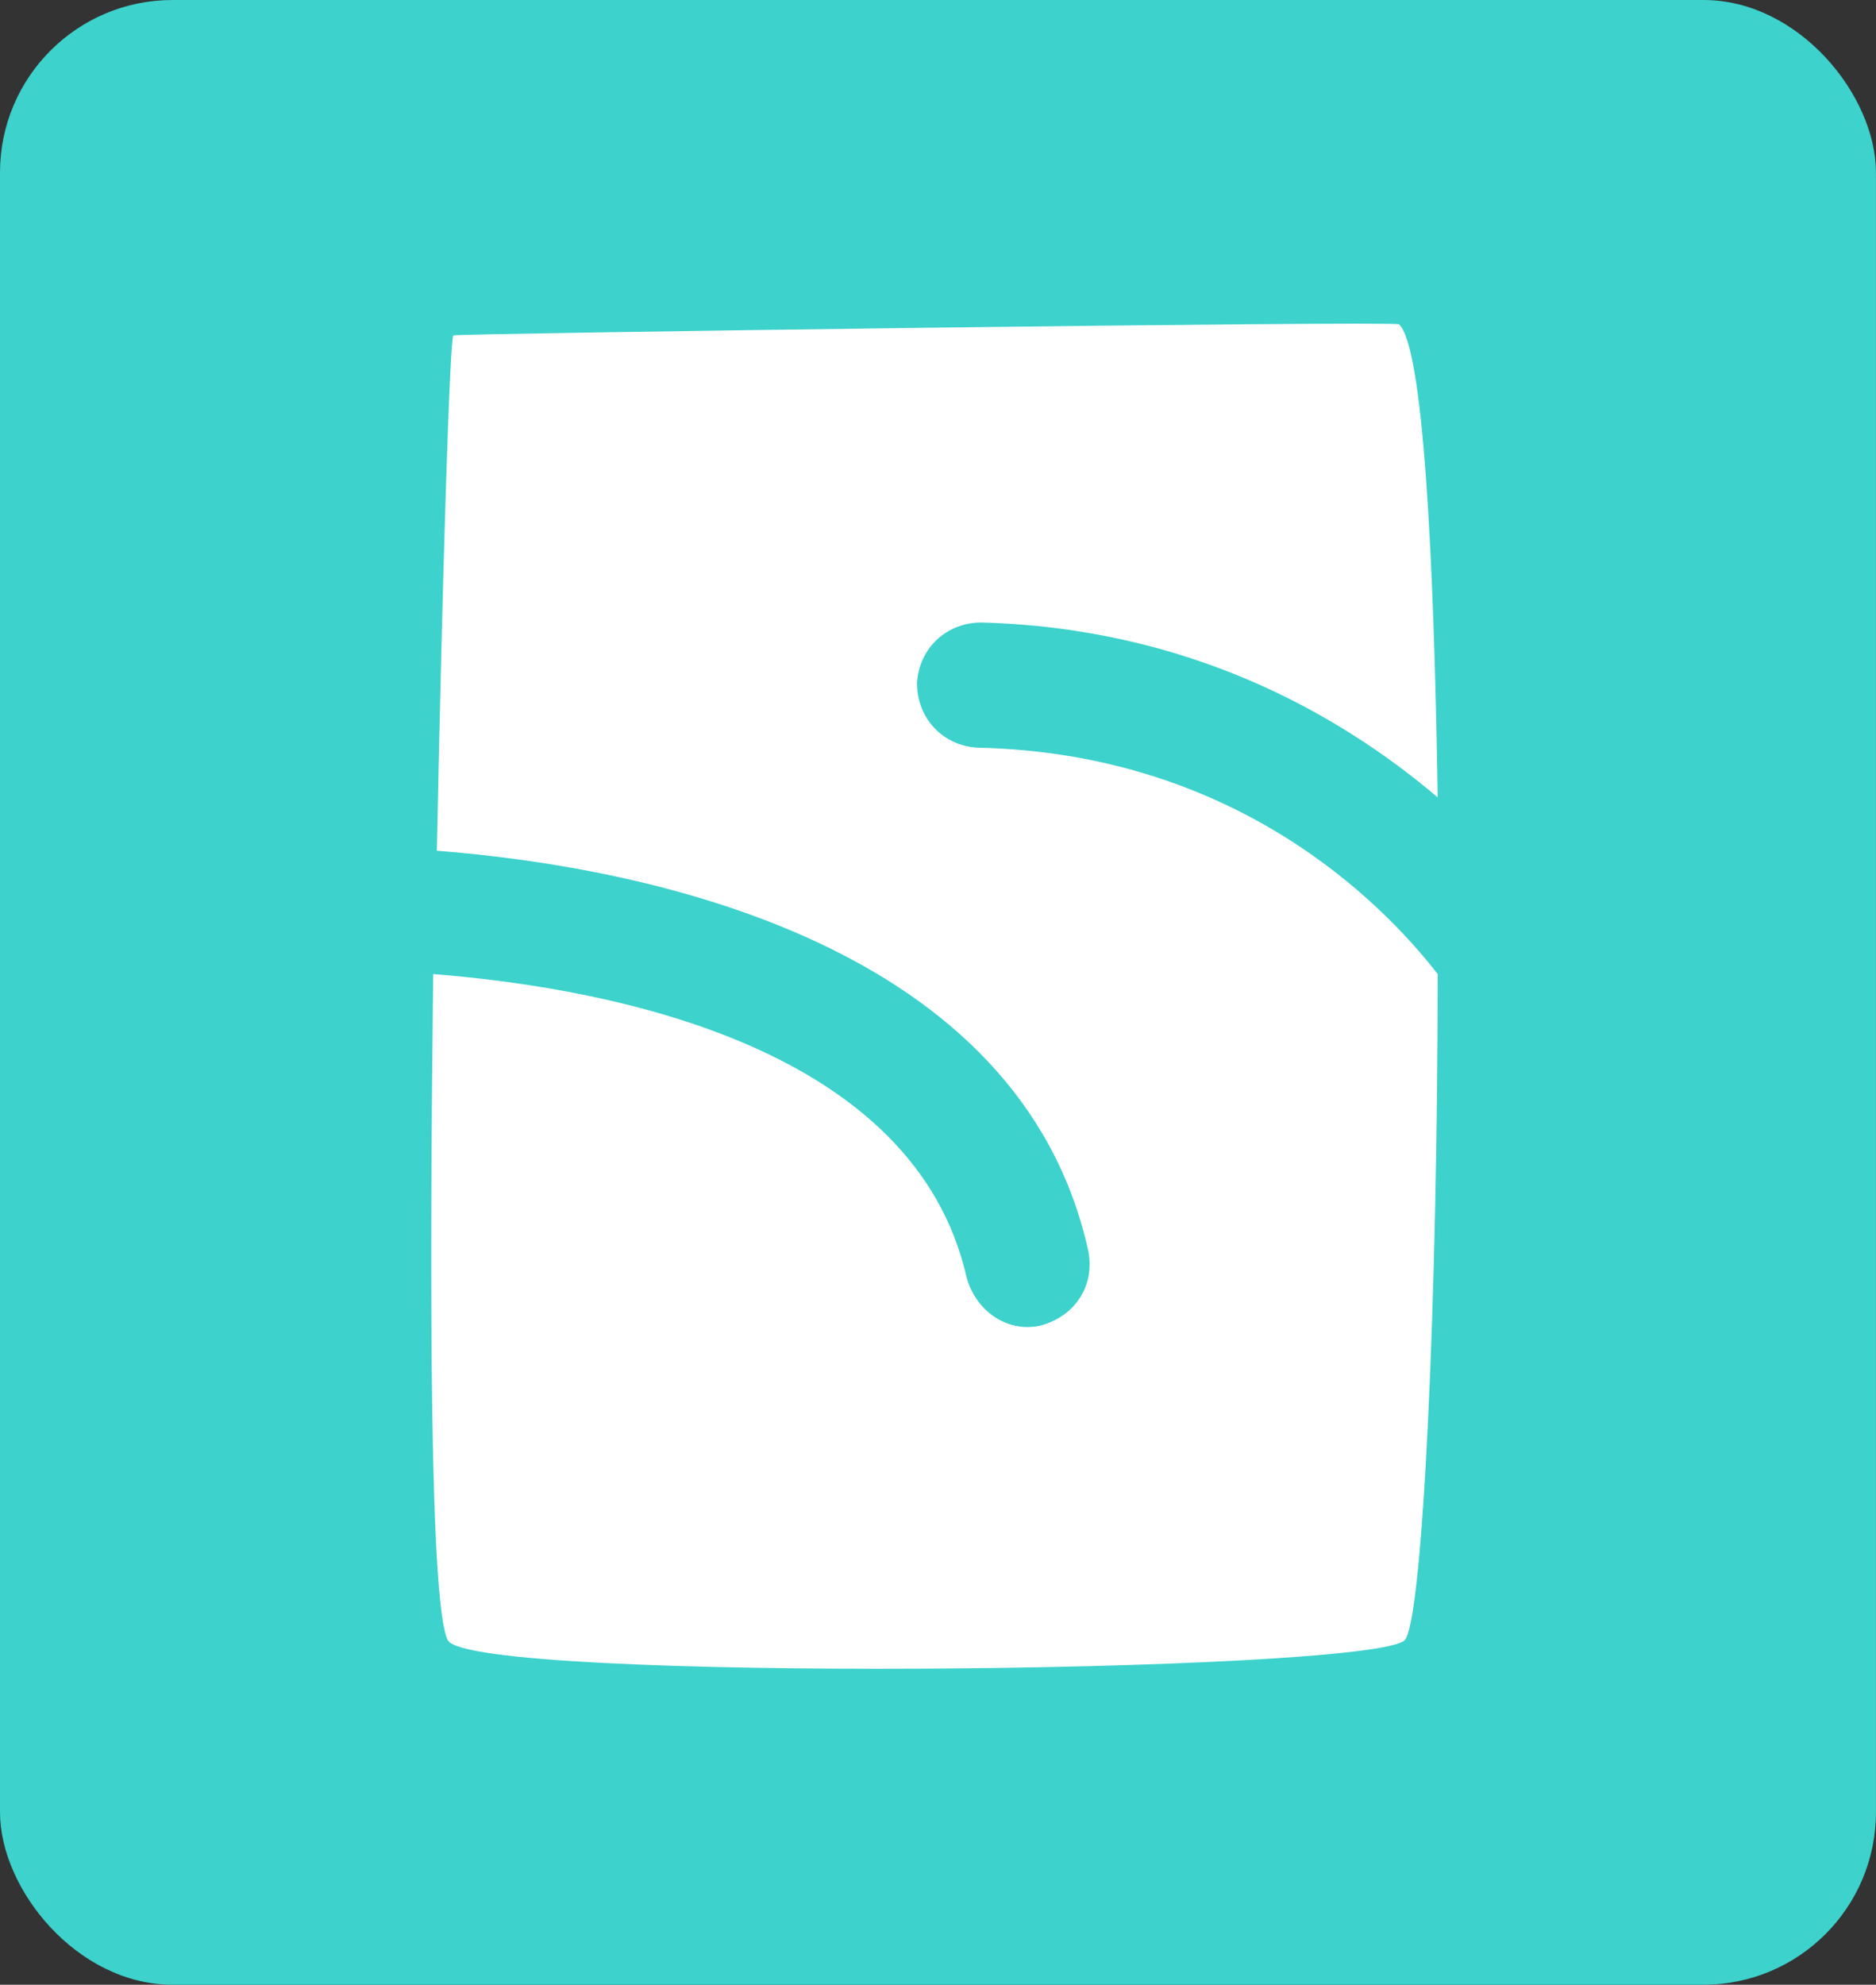
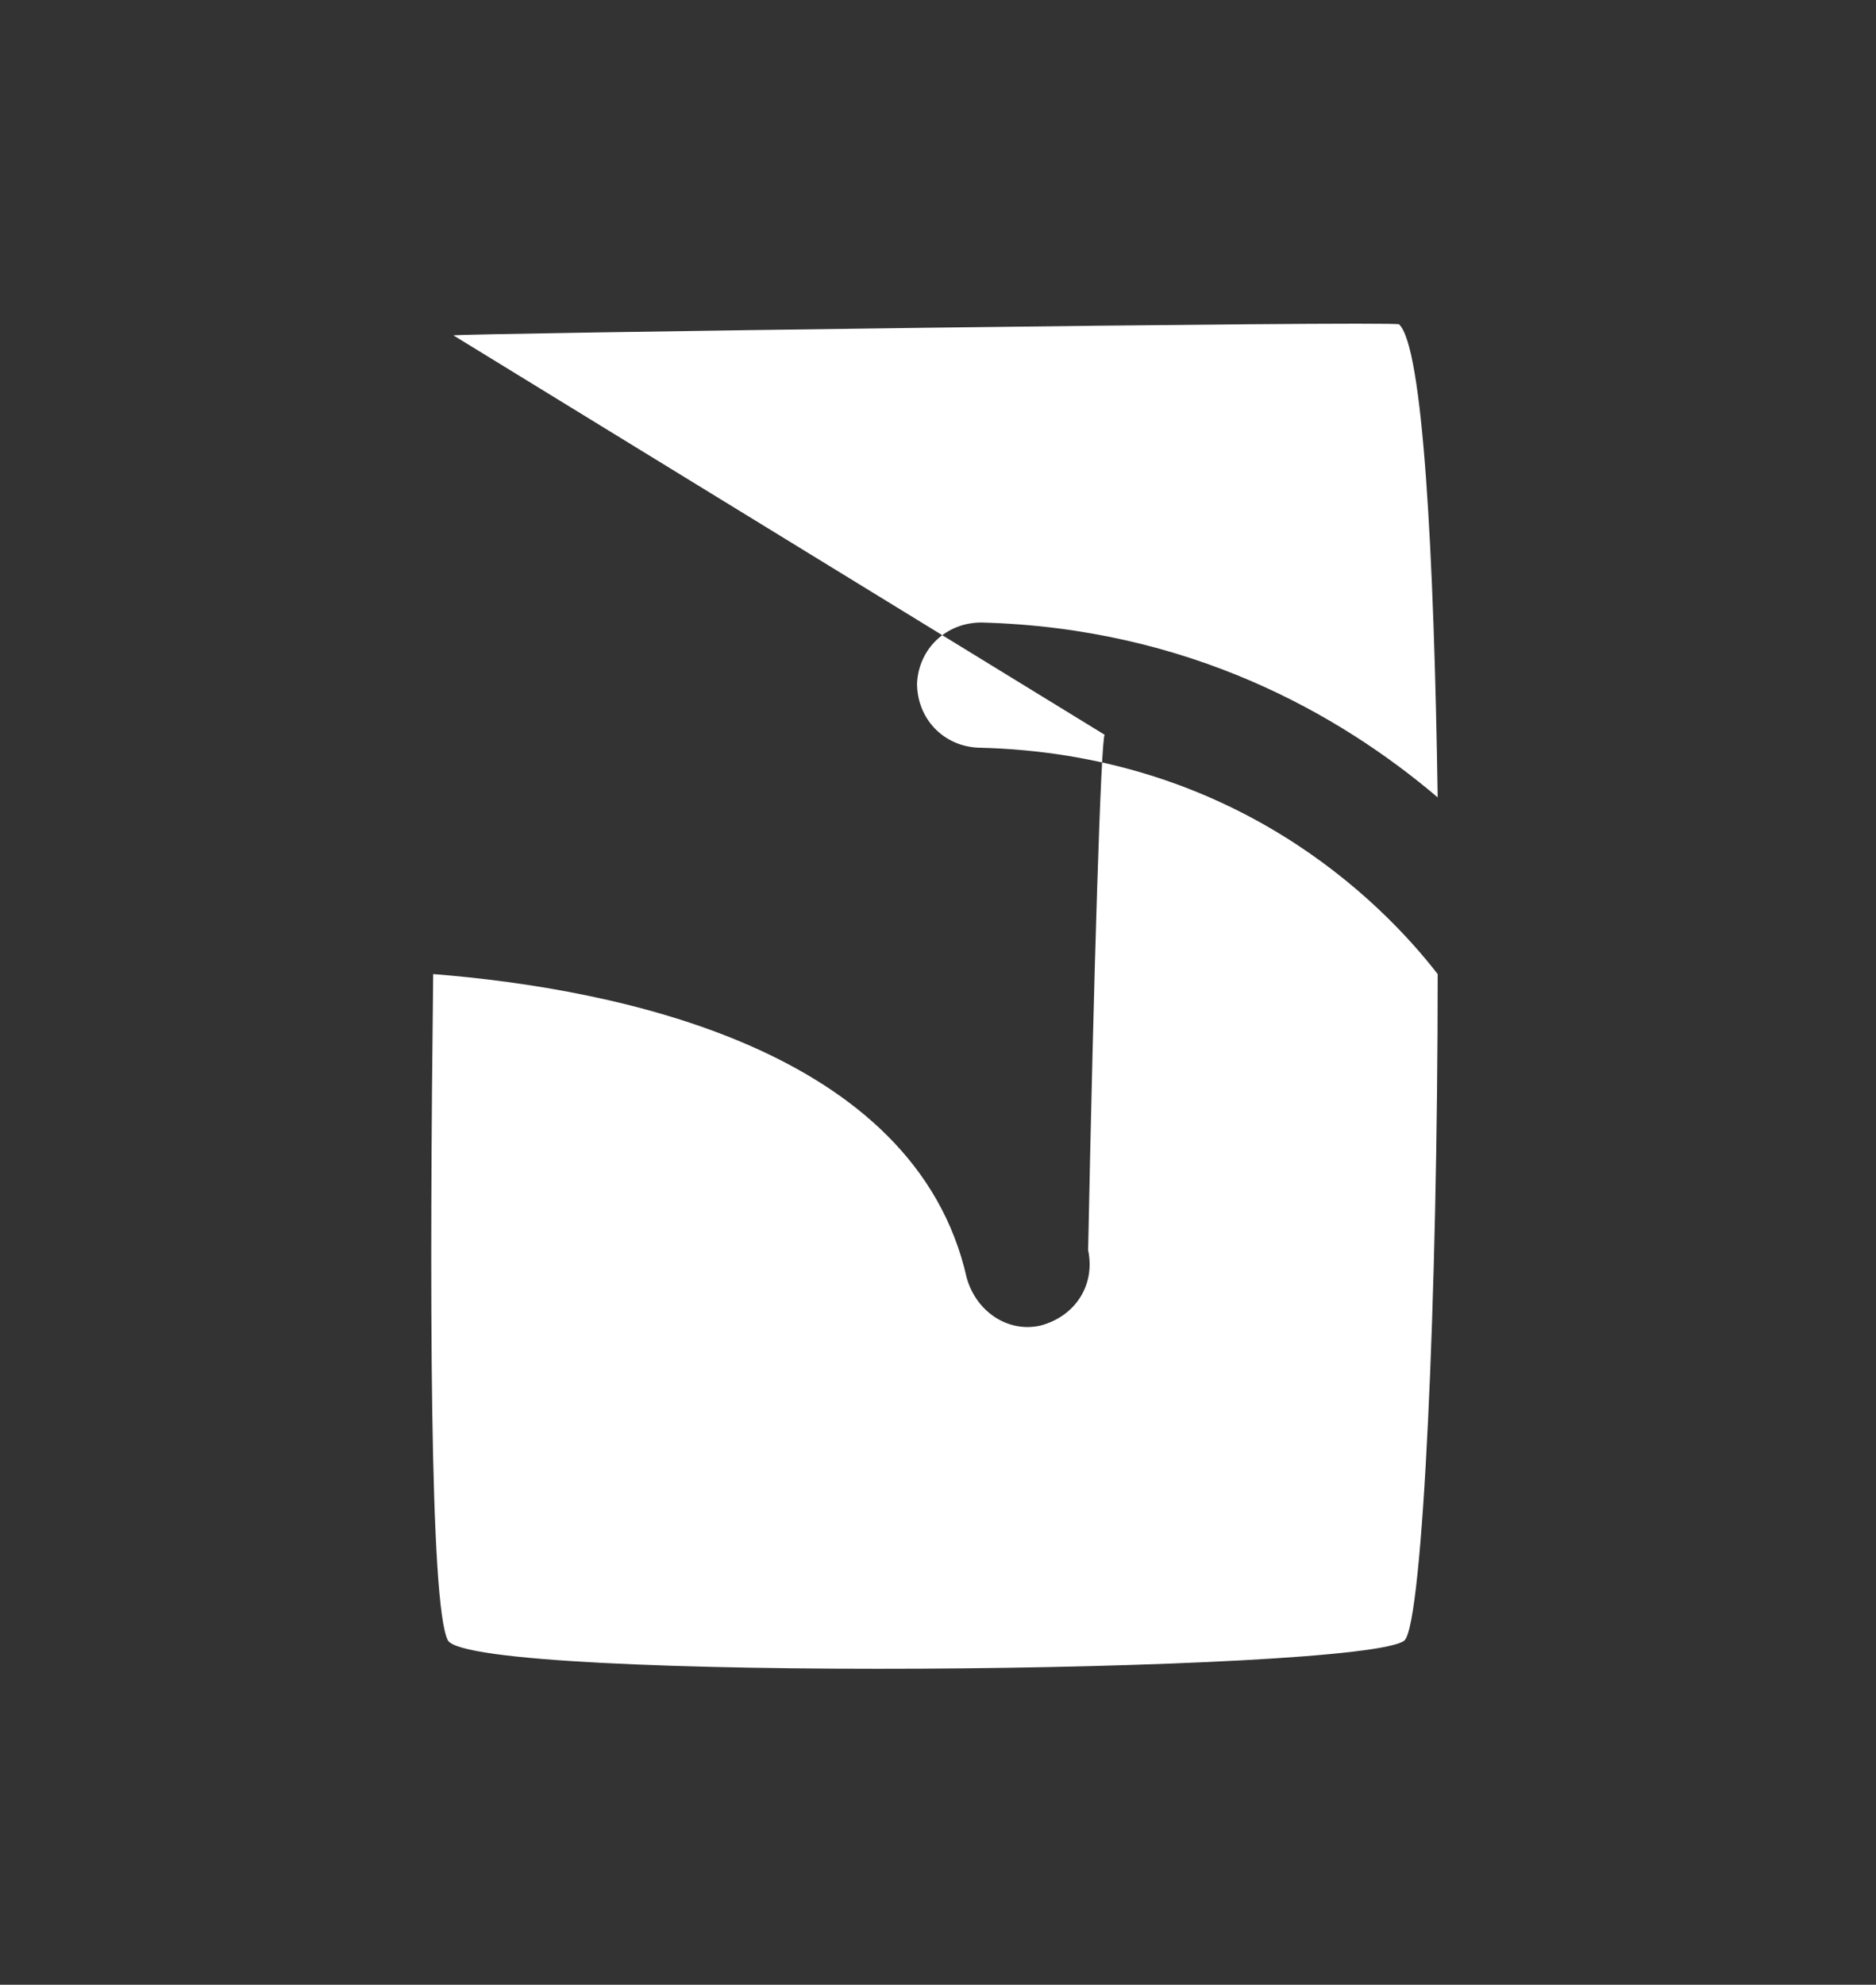
<svg xmlns="http://www.w3.org/2000/svg" version="1.1" viewBox="73.11 73.11 636.07 672.62">
  <rect x="73.11" y="73.11" width="636.07" height="672.62" fill="#333333" stroke="none" />
  <g transform="scale(7.311) translate(10, 10)">
    <defs id="SvgjsDefs2315" />
    <g id="SvgjsG2316" featureKey="symbolContainer" transform="matrix(1,0,0,1,0,0)" fill="#3dd2cc">
-       <rect width="87" height="92" rx="8" />
-     </g>
+       </g>
    <g id="SvgjsG2317" featureKey="monogramFeature-0" transform="matrix(1.422,0,0,1.422,20.004,-8.002)" fill="#ffffff">
-       <path d="M0.72 16.56 l0 0 c0 -0.06 30.66 -0.48 30.84 -0.36 c0.78 0.72 1.14 7.44 1.26 15.42 c-3.18 -2.7 -8.1 -5.52 -14.88 -5.7 c-1.14 0 -2.04 0.84 -2.1 1.98 c0 1.14 0.84 2.04 1.98 2.1 c8.34 0.18 13.14 4.98 15 7.38 c0 10.5 -0.48 21.12 -1.08 21.72 c-1.26 1.08 -30.42 1.38 -31.2 0 c-0.6 -1.14 -0.6 -11.52 -0.48 -21.72 c6.06 0.48 15.72 2.46 17.4 9.9 c0.3 1.08 1.32 1.8 2.4 1.56 c1.14 -0.3 1.8 -1.32 1.56 -2.46 c-2.22 -9.96 -14.28 -12.48 -21.24 -13.02 c0.18 -8.94 0.42 -16.74 0.54 -16.8 z" />
+       <path d="M0.72 16.56 l0 0 c0 -0.06 30.66 -0.48 30.84 -0.36 c0.78 0.72 1.14 7.44 1.26 15.42 c-3.18 -2.7 -8.1 -5.52 -14.88 -5.7 c-1.14 0 -2.04 0.84 -2.1 1.98 c0 1.14 0.84 2.04 1.98 2.1 c8.34 0.18 13.14 4.98 15 7.38 c0 10.5 -0.48 21.12 -1.08 21.72 c-1.26 1.08 -30.42 1.38 -31.2 0 c-0.6 -1.14 -0.6 -11.52 -0.48 -21.72 c6.06 0.48 15.72 2.46 17.4 9.9 c0.3 1.08 1.32 1.8 2.4 1.56 c1.14 -0.3 1.8 -1.32 1.56 -2.46 c0.18 -8.94 0.42 -16.74 0.54 -16.8 z" />
    </g>
  </g>
</svg>